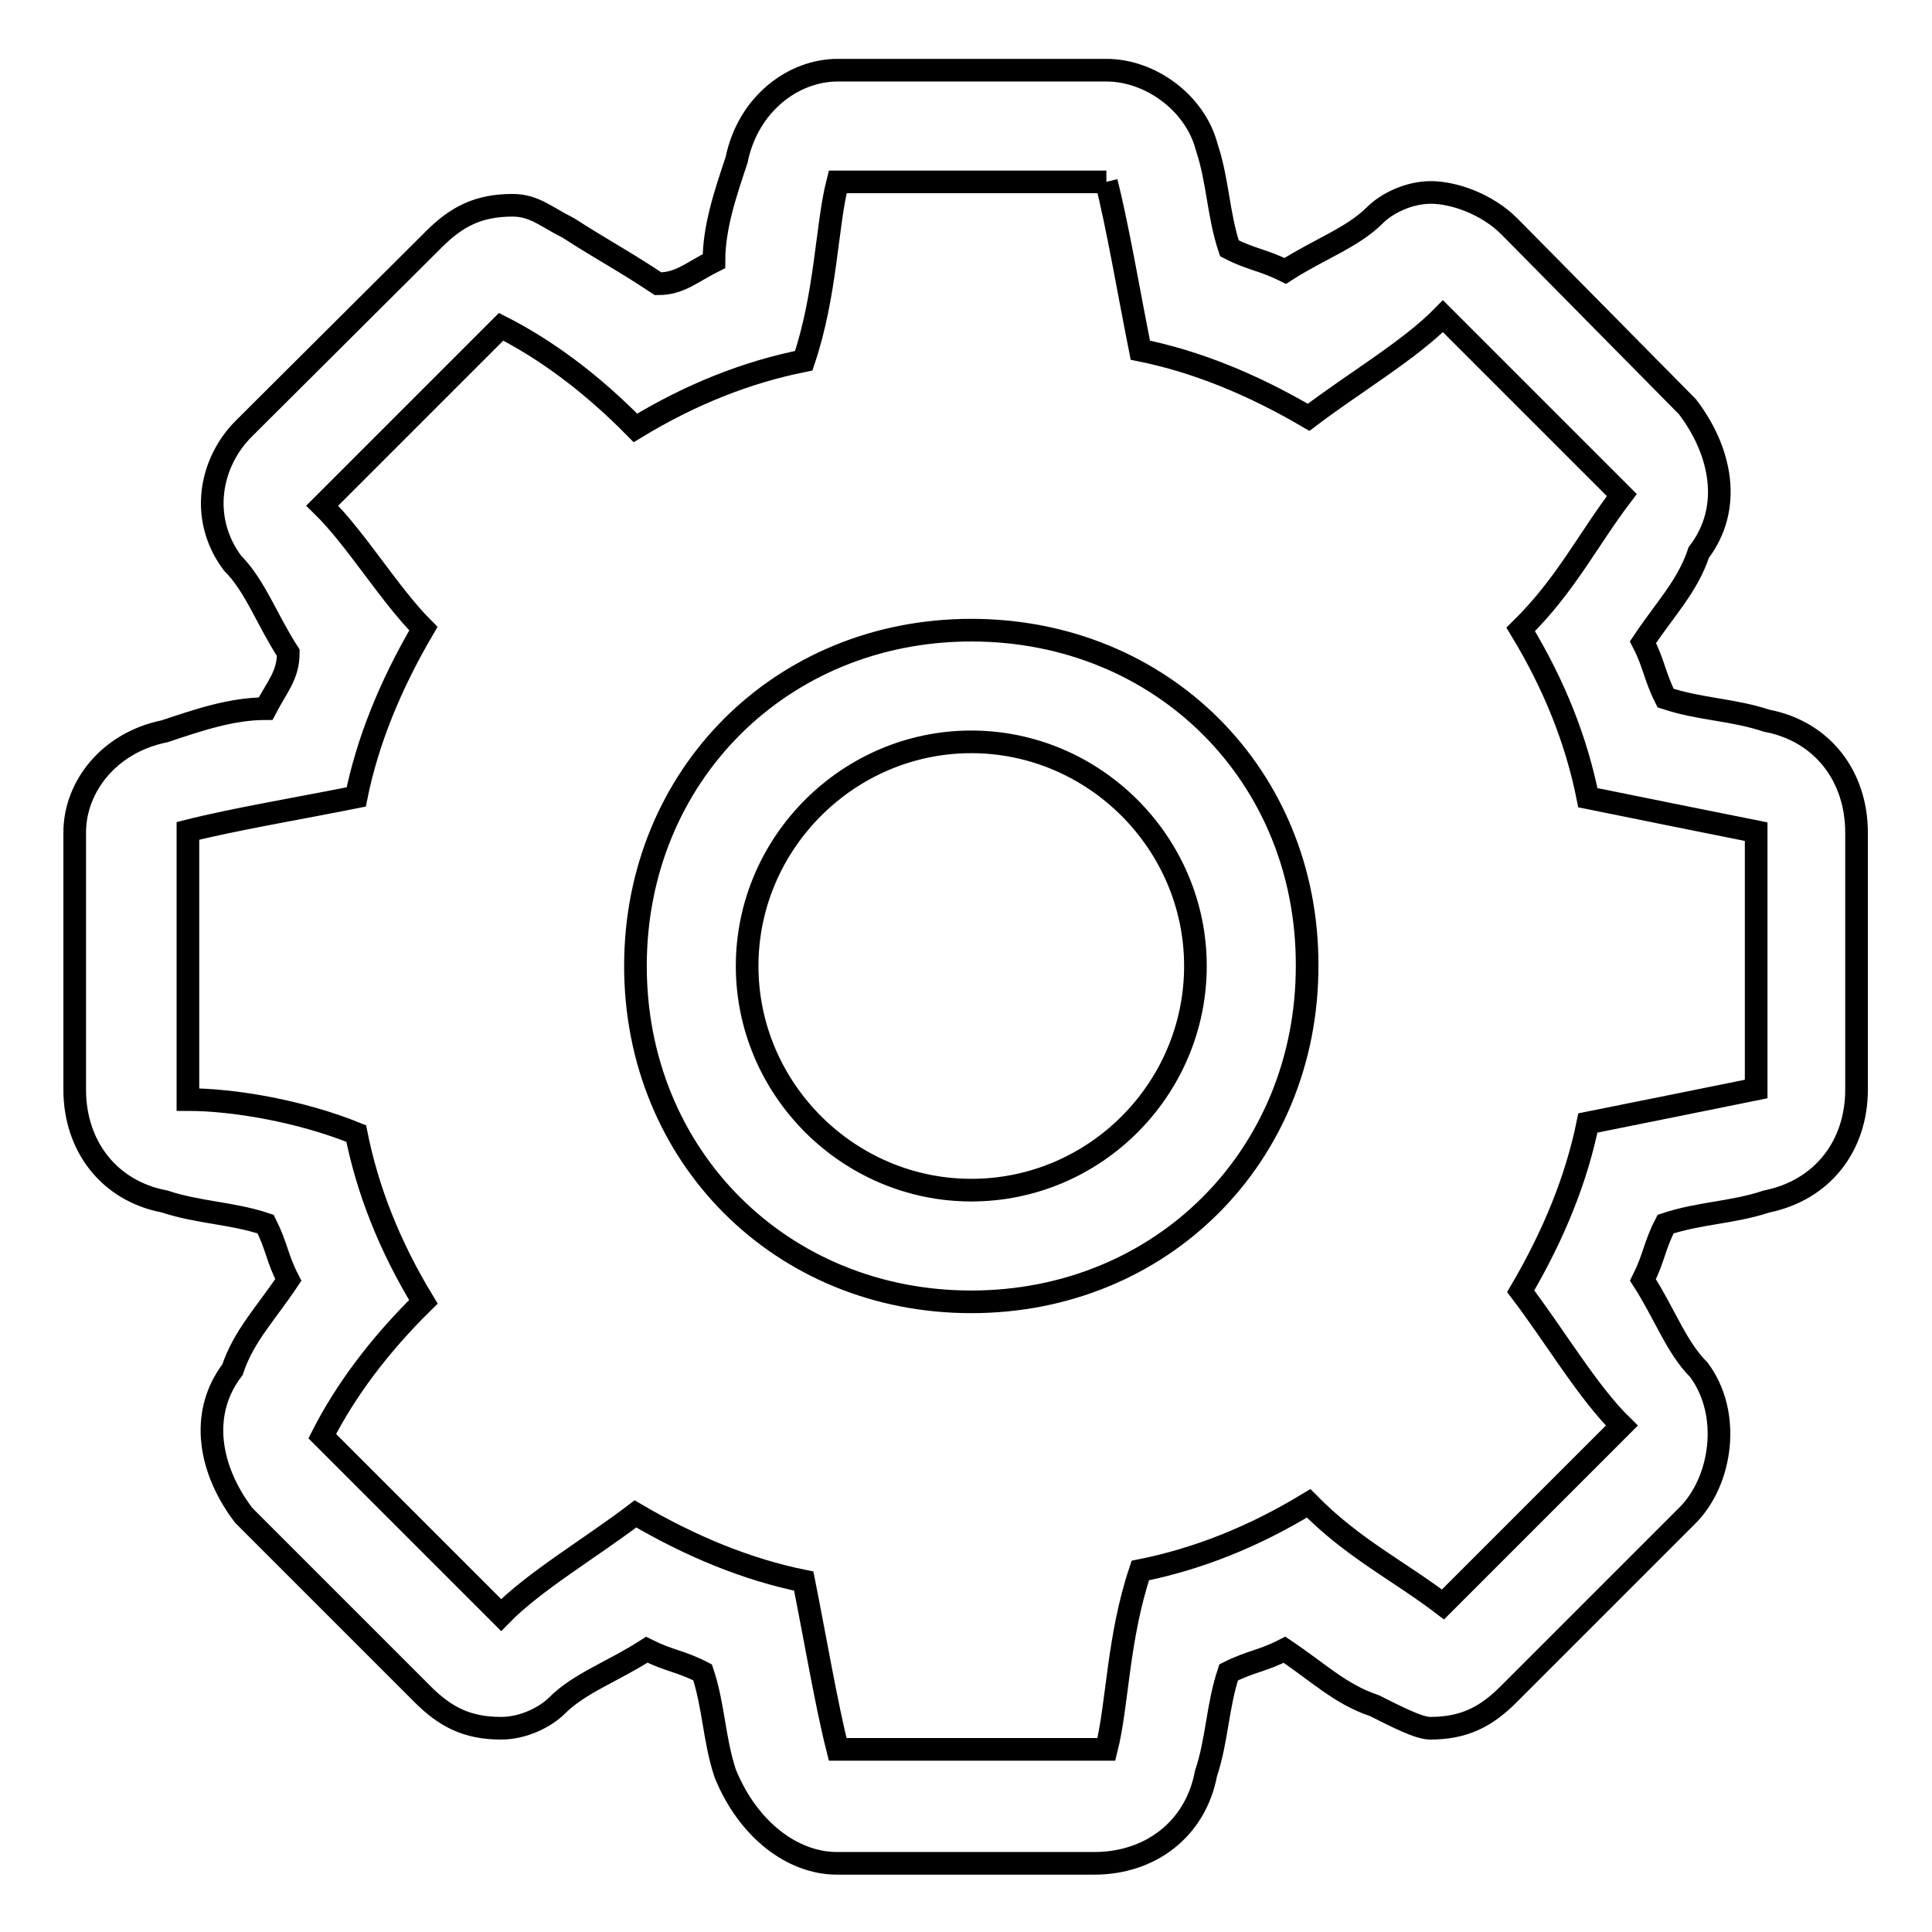
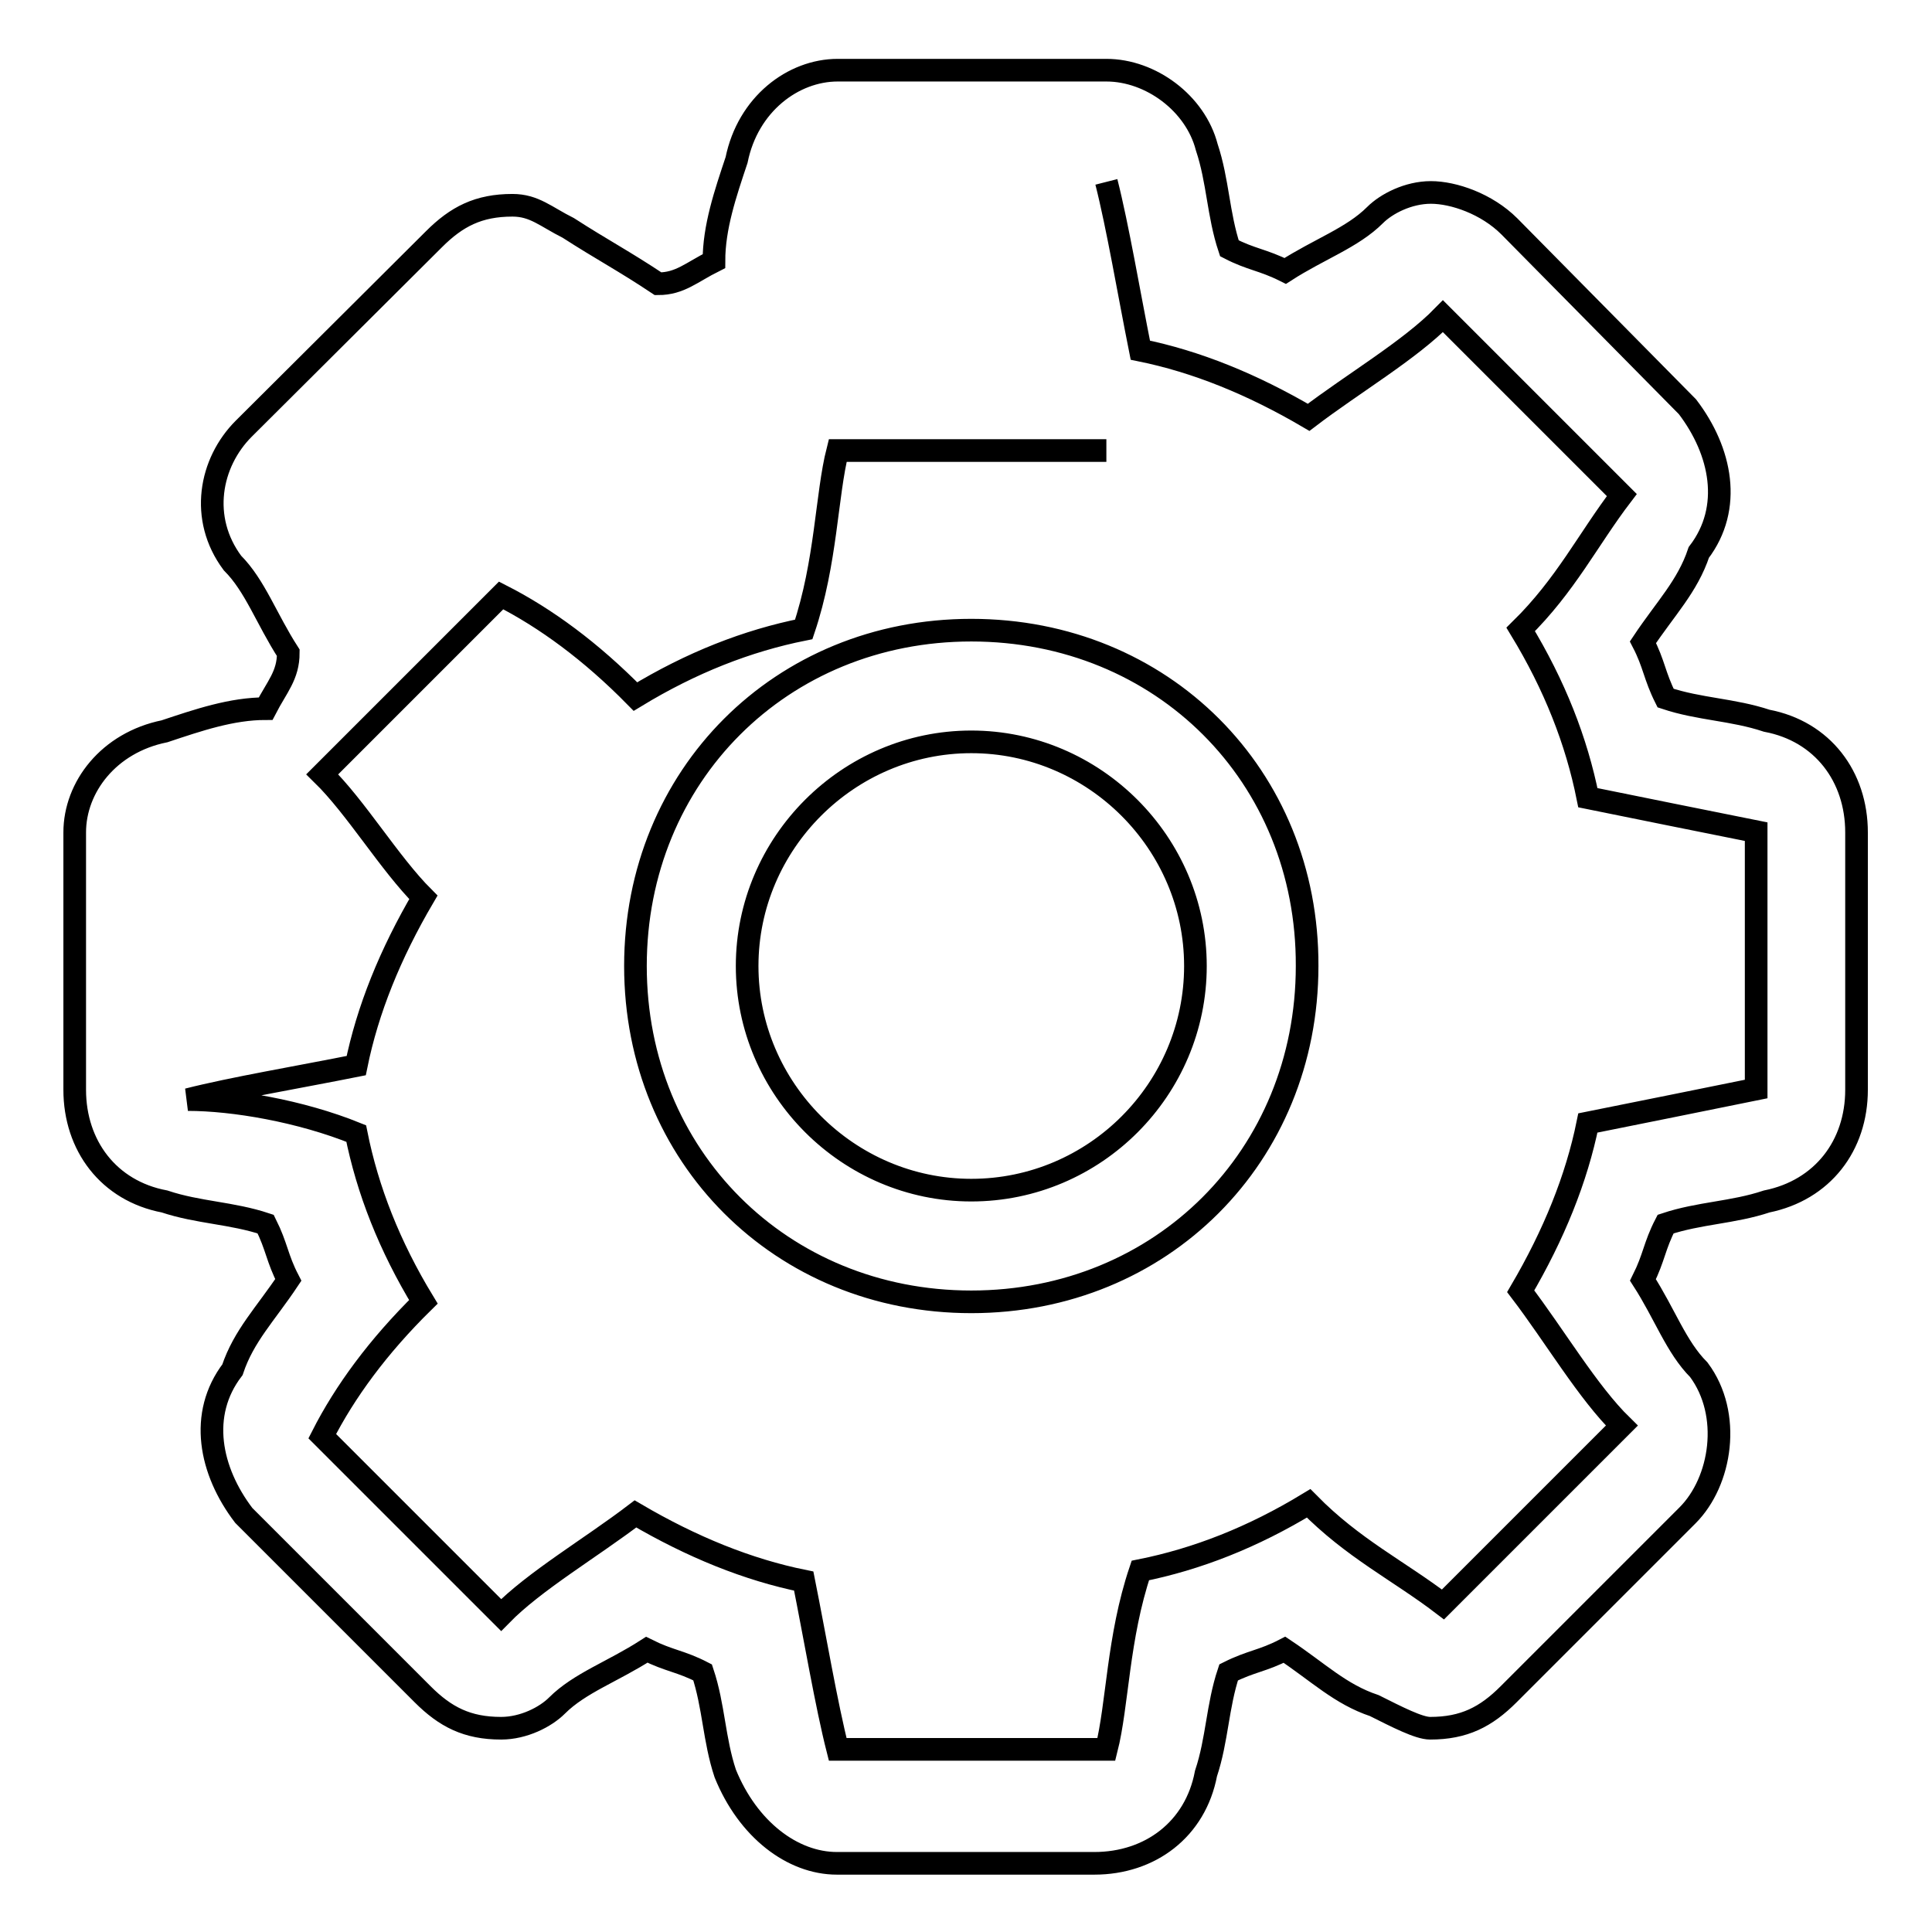
<svg xmlns="http://www.w3.org/2000/svg" version="1.1" x="0px" y="0px" viewBox="0 0 256 256" enable-background="new 0 0 256 256" xml:space="preserve">
  <g>
-     <path stroke-width="3" fill-opacity="0" stroke="#000000" d="M146.6,24.1c1.5,5.9,3,14.8,4.5,22.3c7.4,1.5,14.8,4.5,22.3,8.9c5.9-4.5,13.4-8.9,17.8-13.4l23.7,23.7 c-4.5,5.9-7.4,11.9-13.4,17.8c4.5,7.4,7.4,14.8,8.9,22.3c7.4,1.5,14.8,3,22.3,4.5v34.1c-7.4,1.5-14.8,3-22.3,4.5 c-1.5,7.4-4.5,14.8-8.9,22.3c4.5,5.9,8.9,13.4,13.4,17.8l-23.7,23.7c-5.9-4.5-11.9-7.4-17.8-13.4c-7.4,4.5-14.8,7.4-22.3,8.9 c-3,8.9-3,17.8-4.5,23.7h-35.6c-1.5-5.9-3-14.8-4.5-22.3c-7.4-1.5-14.8-4.5-22.3-8.9c-5.9,4.5-13.4,8.9-17.8,13.4l-23.7-23.7 c3-5.9,7.4-11.9,13.4-17.8c-4.5-7.4-7.4-14.8-8.9-22.3c-7.4-3-16.3-4.5-22.3-4.5v-35.6c5.9-1.5,14.8-3,22.3-4.5 c1.5-7.4,4.5-14.8,8.9-22.3c-4.5-4.5-8.9-11.9-13.4-16.3l23.7-23.7c5.9,3,11.9,7.4,17.8,13.4c7.4-4.5,14.8-7.4,22.3-8.9 c3-8.9,3-17.8,4.5-23.7H146.6 M146.6,9.3h-35.6c-5.9,0-11.9,4.5-13.4,11.9c-1.5,4.5-3,8.9-3,13.4c-3,1.5-4.5,3-7.4,3 c-4.5-3-7.4-4.5-11.9-7.4c-3-1.5-4.5-3-7.4-3c-4.5,0-7.4,1.5-10.4,4.5L32.3,56.8c-4.5,4.5-5.9,11.9-1.5,17.8c3,3,4.5,7.4,7.4,11.9 c0,3-1.5,4.5-3,7.4c-4.5,0-8.9,1.5-13.4,3c-7.4,1.5-11.9,7.4-11.9,13.4v34.1c0,7.4,4.5,13.4,11.9,14.8c4.5,1.5,8.9,1.5,13.4,3 c1.5,3,1.5,4.5,3,7.4c-3,4.5-5.9,7.4-7.4,11.9c-4.5,5.9-3,13.4,1.5,19.3L56,224.5c3,3,5.9,4.5,10.4,4.5c3,0,5.9-1.5,7.4-3 c3-3,7.4-4.5,11.9-7.4c3,1.5,4.5,1.5,7.4,3c1.5,4.5,1.5,8.9,3,13.4c3,7.4,8.9,11.9,14.8,11.9h34.1c7.4,0,13.4-4.5,14.8-11.9 c1.5-4.5,1.5-8.9,3-13.4c3-1.5,4.5-1.5,7.4-3c4.5,3,7.4,5.9,11.9,7.4c3,1.5,5.9,3,7.4,3c4.5,0,7.4-1.5,10.4-4.5l23.7-23.7 c4.5-4.5,5.9-13.4,1.5-19.3c-3-3-4.5-7.4-7.4-11.9c1.5-3,1.5-4.5,3-7.4c4.5-1.5,8.9-1.5,13.4-3c7.4-1.5,11.9-7.4,11.9-14.8v-34.1 c0-7.4-4.5-13.4-11.9-14.8c-4.5-1.5-8.9-1.5-13.4-3c-1.5-3-1.5-4.5-3-7.4c3-4.5,5.9-7.4,7.4-11.9c4.5-5.9,3-13.4-1.5-19.3L200,30 c-3-3-7.4-4.5-10.4-4.5c-3,0-5.9,1.5-7.4,3c-3,3-7.4,4.5-11.9,7.4c-3-1.5-4.5-1.5-7.4-3c-1.5-4.5-1.5-8.9-3-13.4 C158.4,13.7,152.5,9.3,146.6,9.3L146.6,9.3L146.6,9.3z M128.7,83.5c-25.2,0-44.5,19.3-44.5,44.5c0,25.2,19.3,44.5,44.5,44.5 c25.2,0,44.5-19.3,44.5-44.5C173.3,102.8,154,83.5,128.7,83.5L128.7,83.5z M128.7,157.7c-16.3,0-29.7-13.4-29.7-29.7 c0-16.3,13.4-29.7,29.7-29.7c16.3,0,29.7,13.4,29.7,29.7C158.4,144.3,145.1,157.7,128.7,157.7L128.7,157.7z" />
+     <path stroke-width="3" fill-opacity="0" stroke="#000000" d="M146.6,24.1c1.5,5.9,3,14.8,4.5,22.3c7.4,1.5,14.8,4.5,22.3,8.9c5.9-4.5,13.4-8.9,17.8-13.4l23.7,23.7 c-4.5,5.9-7.4,11.9-13.4,17.8c4.5,7.4,7.4,14.8,8.9,22.3c7.4,1.5,14.8,3,22.3,4.5v34.1c-7.4,1.5-14.8,3-22.3,4.5 c-1.5,7.4-4.5,14.8-8.9,22.3c4.5,5.9,8.9,13.4,13.4,17.8l-23.7,23.7c-5.9-4.5-11.9-7.4-17.8-13.4c-7.4,4.5-14.8,7.4-22.3,8.9 c-3,8.9-3,17.8-4.5,23.7h-35.6c-1.5-5.9-3-14.8-4.5-22.3c-7.4-1.5-14.8-4.5-22.3-8.9c-5.9,4.5-13.4,8.9-17.8,13.4l-23.7-23.7 c3-5.9,7.4-11.9,13.4-17.8c-4.5-7.4-7.4-14.8-8.9-22.3c-7.4-3-16.3-4.5-22.3-4.5c5.9-1.5,14.8-3,22.3-4.5 c1.5-7.4,4.5-14.8,8.9-22.3c-4.5-4.5-8.9-11.9-13.4-16.3l23.7-23.7c5.9,3,11.9,7.4,17.8,13.4c7.4-4.5,14.8-7.4,22.3-8.9 c3-8.9,3-17.8,4.5-23.7H146.6 M146.6,9.3h-35.6c-5.9,0-11.9,4.5-13.4,11.9c-1.5,4.5-3,8.9-3,13.4c-3,1.5-4.5,3-7.4,3 c-4.5-3-7.4-4.5-11.9-7.4c-3-1.5-4.5-3-7.4-3c-4.5,0-7.4,1.5-10.4,4.5L32.3,56.8c-4.5,4.5-5.9,11.9-1.5,17.8c3,3,4.5,7.4,7.4,11.9 c0,3-1.5,4.5-3,7.4c-4.5,0-8.9,1.5-13.4,3c-7.4,1.5-11.9,7.4-11.9,13.4v34.1c0,7.4,4.5,13.4,11.9,14.8c4.5,1.5,8.9,1.5,13.4,3 c1.5,3,1.5,4.5,3,7.4c-3,4.5-5.9,7.4-7.4,11.9c-4.5,5.9-3,13.4,1.5,19.3L56,224.5c3,3,5.9,4.5,10.4,4.5c3,0,5.9-1.5,7.4-3 c3-3,7.4-4.5,11.9-7.4c3,1.5,4.5,1.5,7.4,3c1.5,4.5,1.5,8.9,3,13.4c3,7.4,8.9,11.9,14.8,11.9h34.1c7.4,0,13.4-4.5,14.8-11.9 c1.5-4.5,1.5-8.9,3-13.4c3-1.5,4.5-1.5,7.4-3c4.5,3,7.4,5.9,11.9,7.4c3,1.5,5.9,3,7.4,3c4.5,0,7.4-1.5,10.4-4.5l23.7-23.7 c4.5-4.5,5.9-13.4,1.5-19.3c-3-3-4.5-7.4-7.4-11.9c1.5-3,1.5-4.5,3-7.4c4.5-1.5,8.9-1.5,13.4-3c7.4-1.5,11.9-7.4,11.9-14.8v-34.1 c0-7.4-4.5-13.4-11.9-14.8c-4.5-1.5-8.9-1.5-13.4-3c-1.5-3-1.5-4.5-3-7.4c3-4.5,5.9-7.4,7.4-11.9c4.5-5.9,3-13.4-1.5-19.3L200,30 c-3-3-7.4-4.5-10.4-4.5c-3,0-5.9,1.5-7.4,3c-3,3-7.4,4.5-11.9,7.4c-3-1.5-4.5-1.5-7.4-3c-1.5-4.5-1.5-8.9-3-13.4 C158.4,13.7,152.5,9.3,146.6,9.3L146.6,9.3L146.6,9.3z M128.7,83.5c-25.2,0-44.5,19.3-44.5,44.5c0,25.2,19.3,44.5,44.5,44.5 c25.2,0,44.5-19.3,44.5-44.5C173.3,102.8,154,83.5,128.7,83.5L128.7,83.5z M128.7,157.7c-16.3,0-29.7-13.4-29.7-29.7 c0-16.3,13.4-29.7,29.7-29.7c16.3,0,29.7,13.4,29.7,29.7C158.4,144.3,145.1,157.7,128.7,157.7L128.7,157.7z" />
  </g>
</svg>